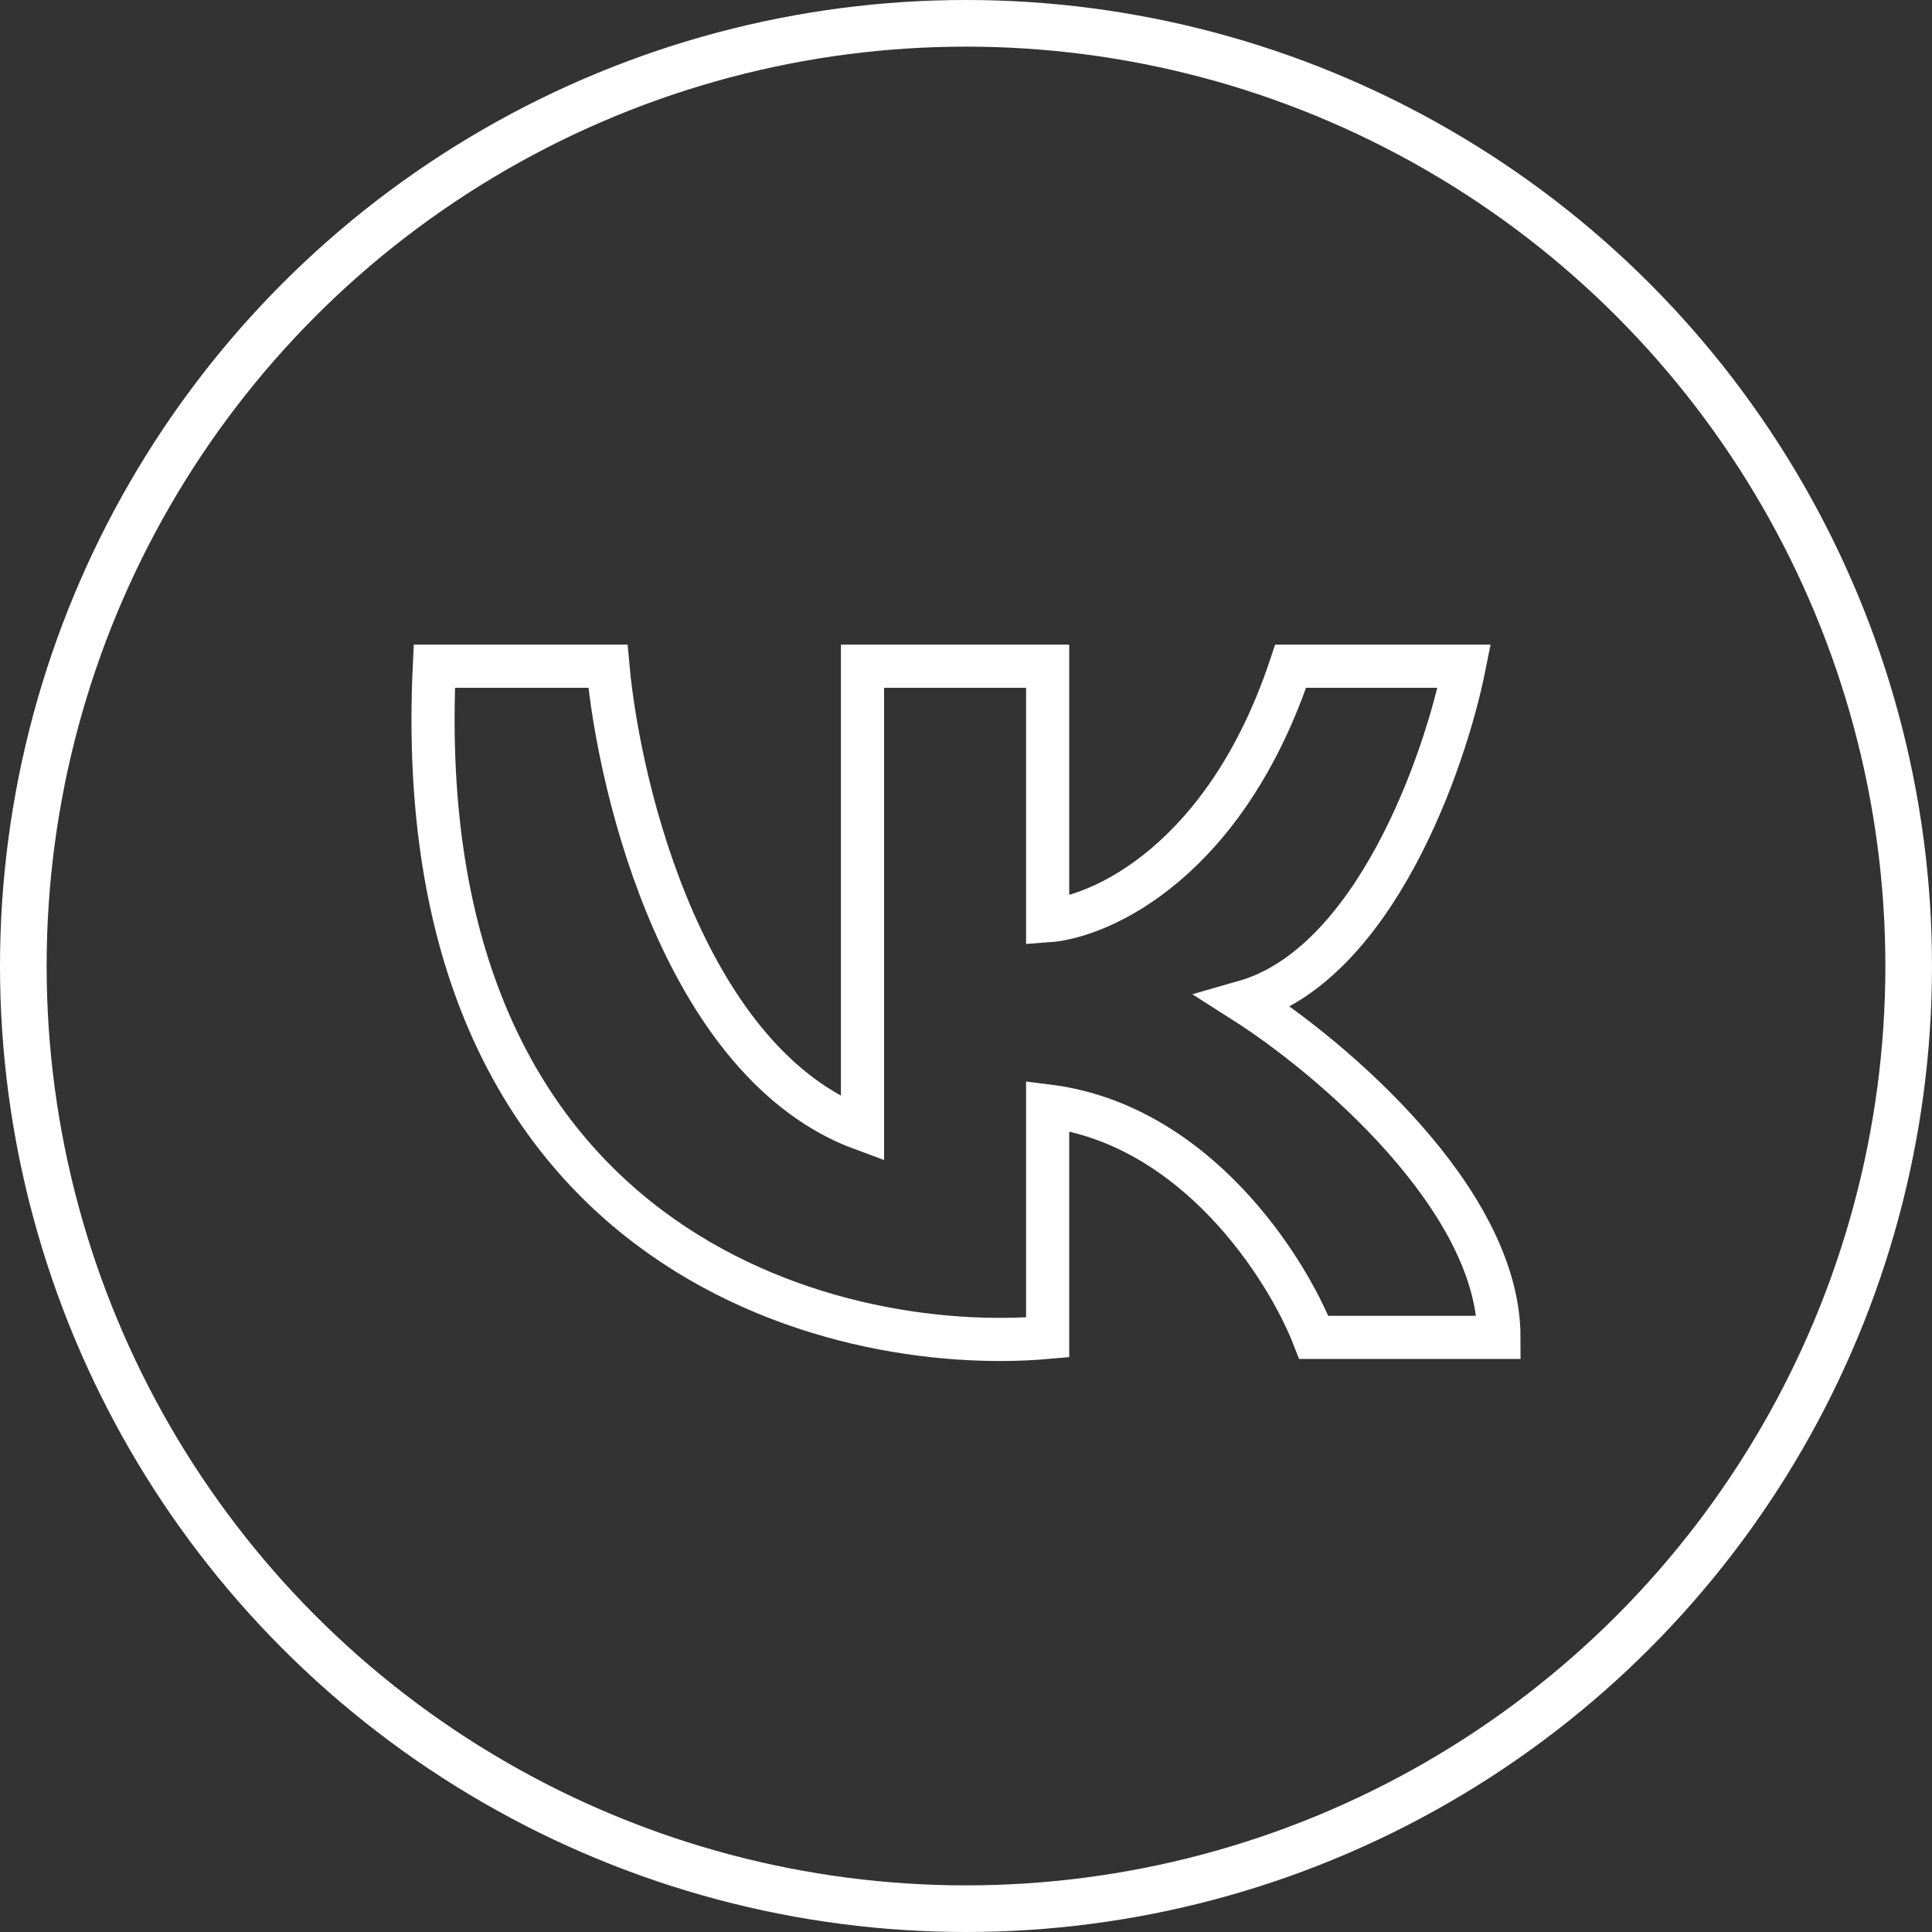
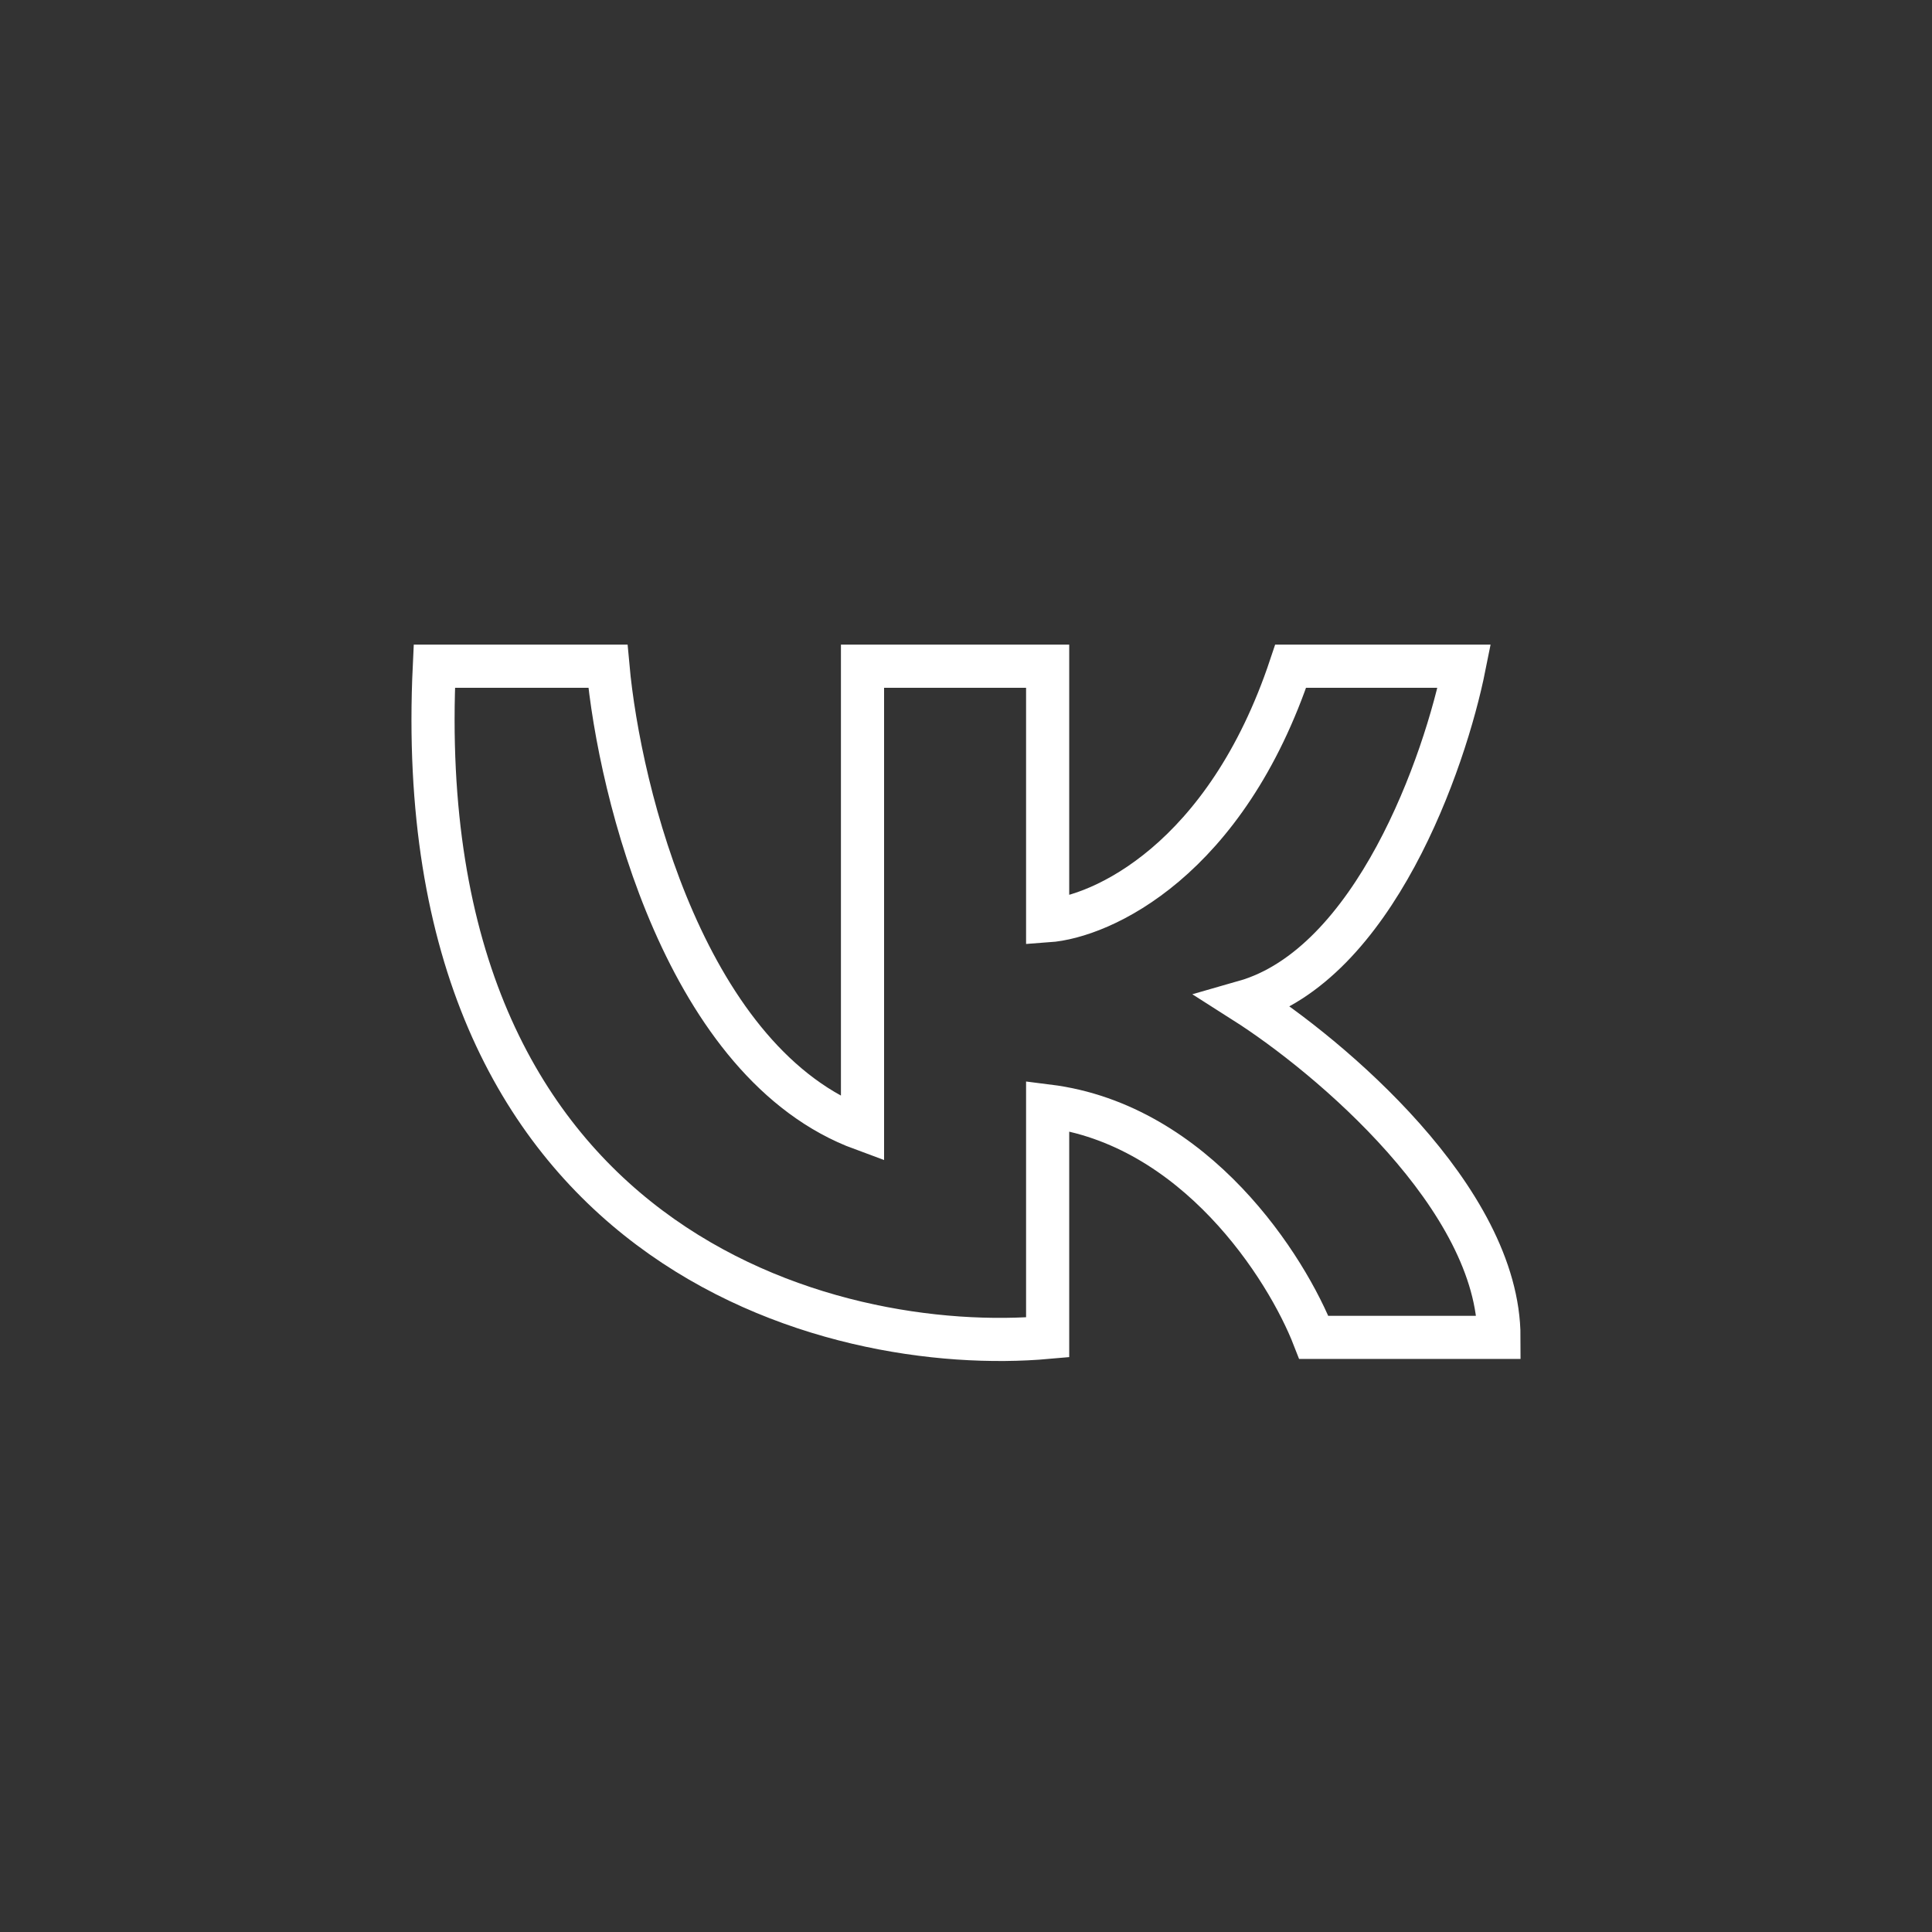
<svg xmlns="http://www.w3.org/2000/svg" width="58" height="58" viewBox="0 0 58 58" fill="none">
  <rect x="0" y="0" width="58" height="58" fill="#333333" stroke="none" />
-   <circle cx="29" cy="29" r="28.3" stroke="white" stroke-width="1.4" />
  <path d="M18.25 20H13.039C12.205 37.509 24.966 40.728 31.451 40.149V33.201C35.898 33.757 38.631 38.065 39.442 40.149H45C45 35.98 39.905 31.696 37.357 30.075C41.248 28.963 43.379 22.895 43.958 20H38.747C36.801 25.836 33.072 27.527 31.451 27.643V20H25.893V33.896C20.612 31.951 18.597 23.821 18.25 20Z" stroke="white" stroke-width="1.295" />
</svg>